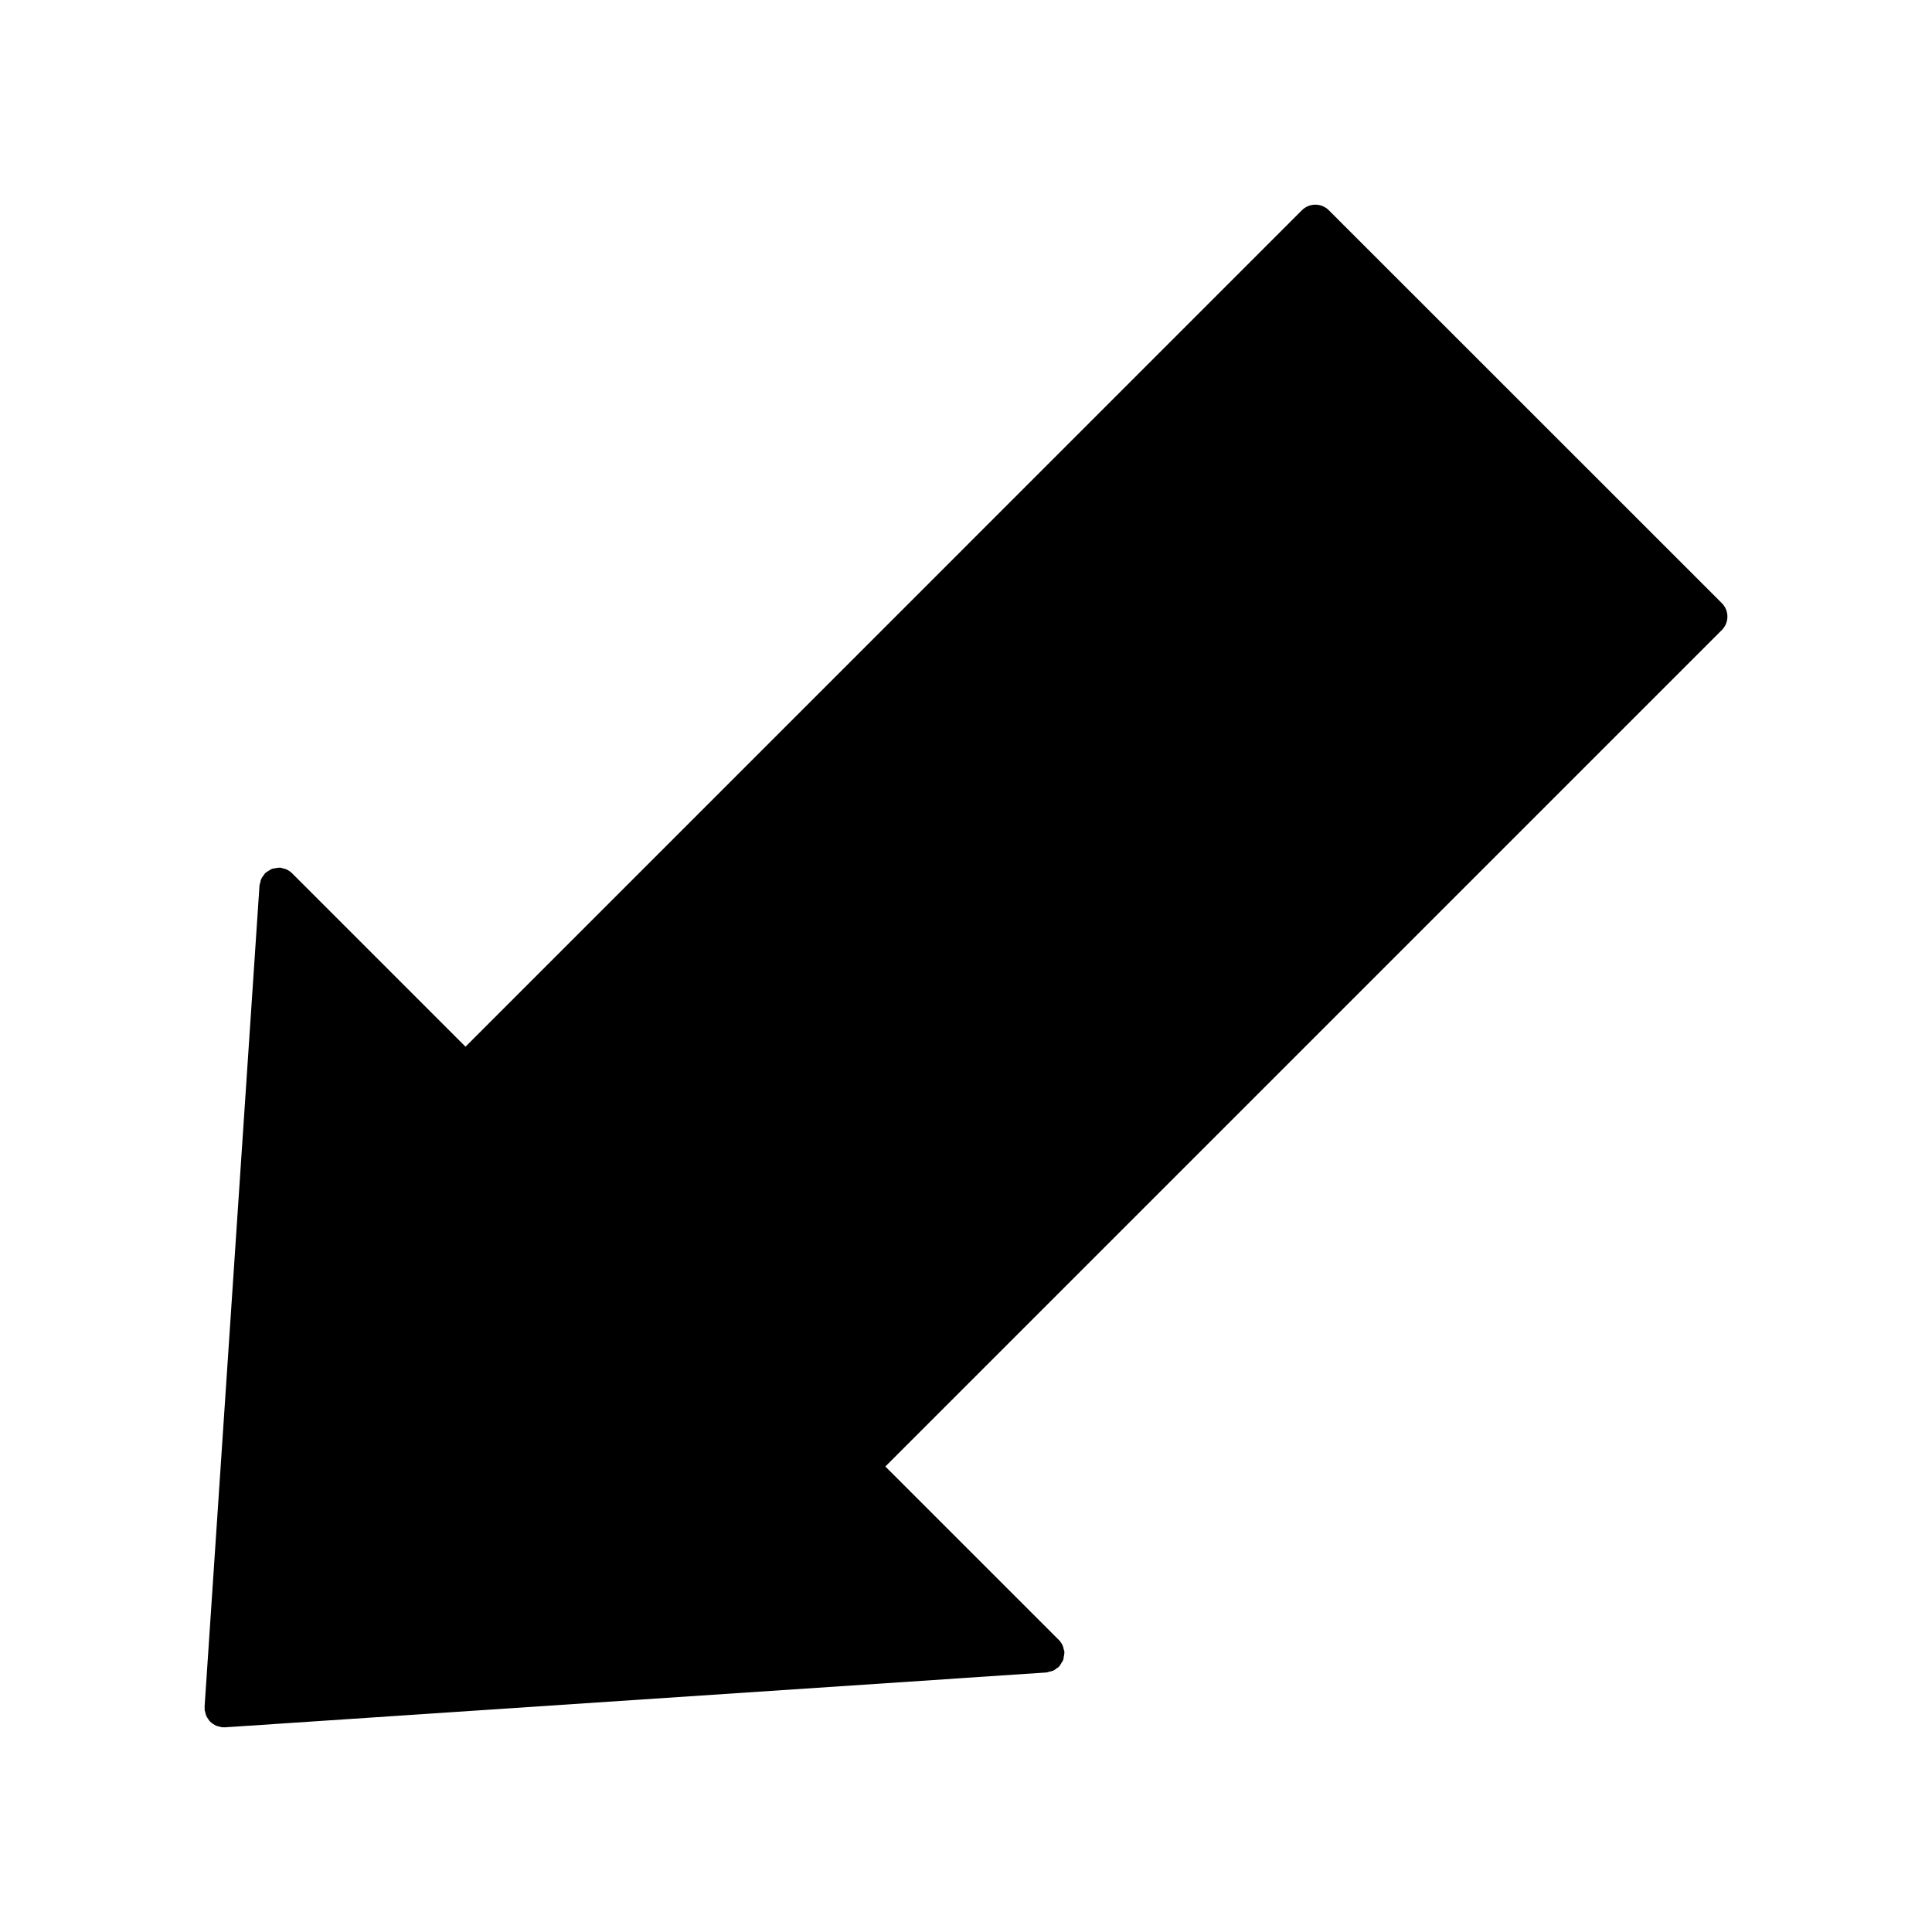
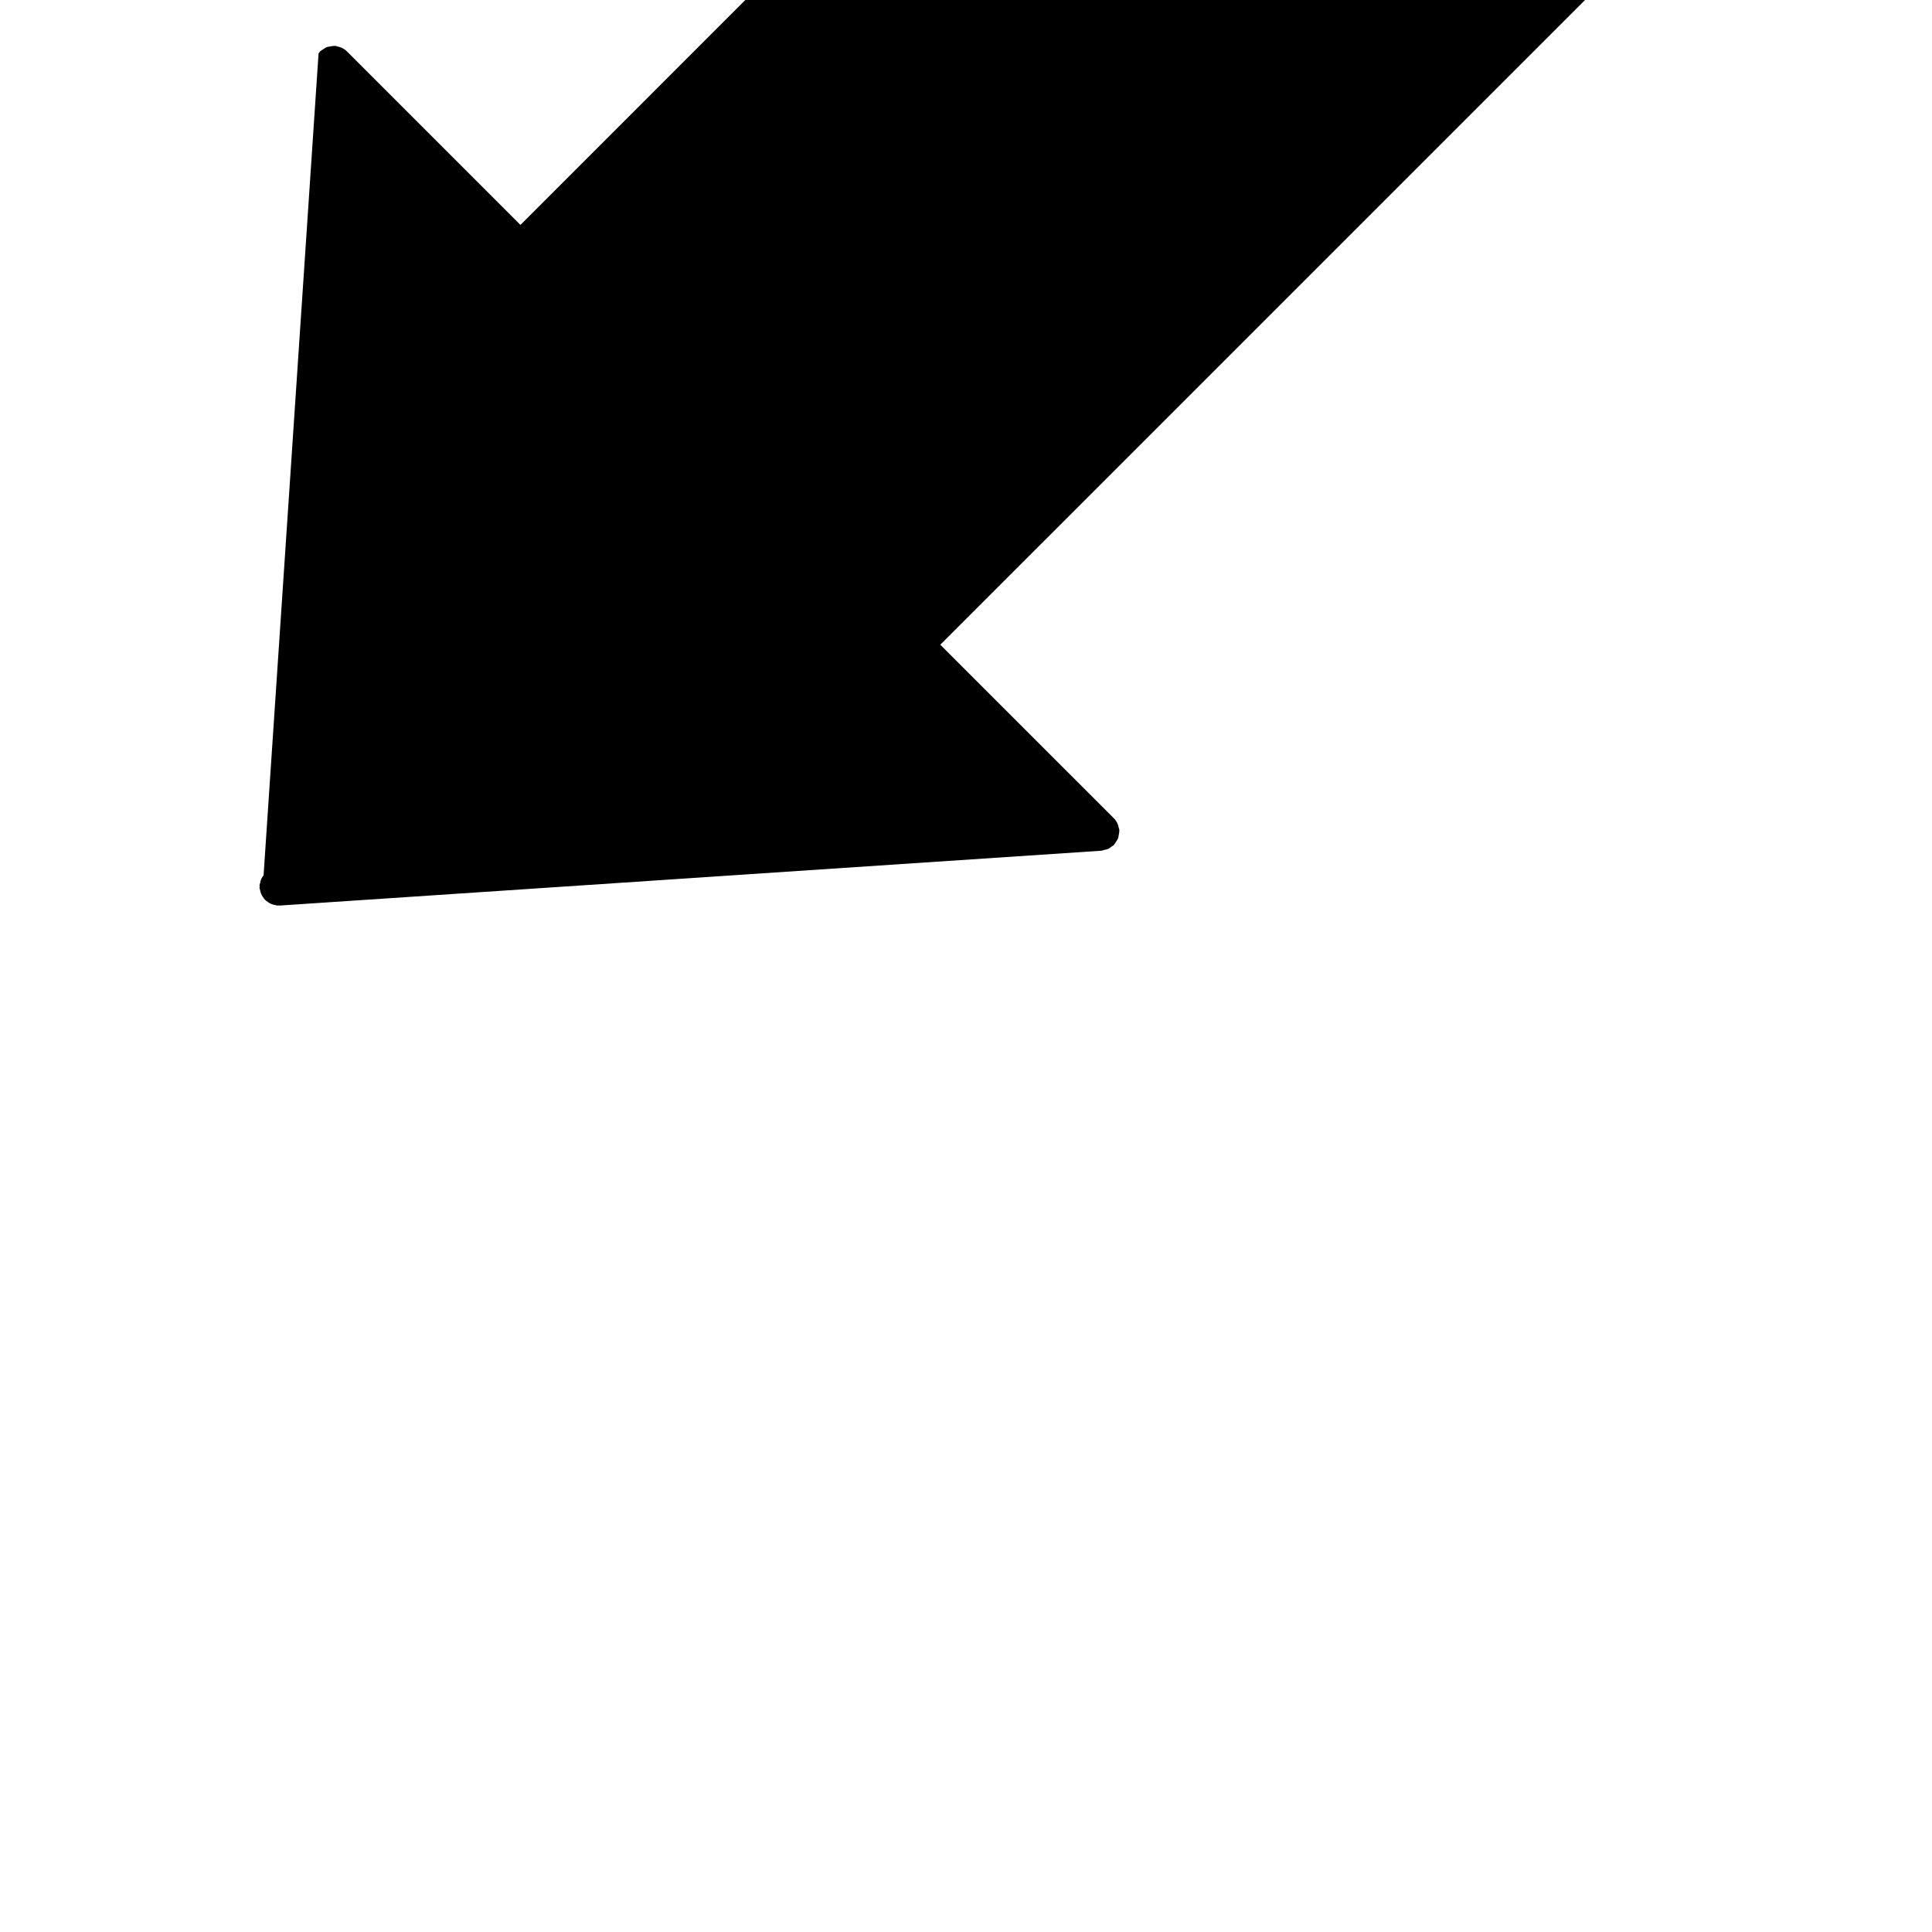
<svg xmlns="http://www.w3.org/2000/svg" fill="#000000" width="800px" height="800px" version="1.1" viewBox="144 144 512 512">
-   <path d="m213.85 375.98c-0.223 0.293-0.441 0.574-0.605 0.918-0.16 0.344-0.211 0.695-0.293 1.066-0.051 0.223-0.16 0.422-0.18 0.656l-14.559 217.78c0 0.121 0.051 0.211 0.051 0.332 0 0.121-0.051 0.223-0.051 0.344 0.012 0.23 0.133 0.422 0.172 0.645 0.07 0.332 0.133 0.645 0.262 0.957 0.121 0.301 0.301 0.562 0.484 0.836 0.18 0.262 0.344 0.523 0.562 0.746 0.23 0.23 0.492 0.402 0.754 0.574 0.273 0.203 0.523 0.363 0.836 0.492 0.301 0.141 0.637 0.203 0.969 0.262 0.223 0.039 0.422 0.16 0.645 0.172 0.121 0.012 0.223-0.039 0.344-0.039 0.109 0 0.223 0.051 0.344 0.039l217.79-14.539c0.242-0.031 0.453-0.141 0.684-0.203 0.352-0.07 0.707-0.133 1.047-0.273 0.344-0.141 0.613-0.383 0.898-0.605 0.191-0.152 0.422-0.211 0.605-0.402 0.039-0.039 0.051-0.09 0.09-0.133 0.25-0.273 0.414-0.605 0.594-0.906 0.16-0.262 0.352-0.492 0.453-0.766 0.102-0.262 0.109-0.543 0.16-0.828 0.07-0.363 0.172-0.715 0.152-1.098 0-0.059 0.031-0.109 0.031-0.172-0.02-0.324-0.16-0.605-0.23-0.906-0.059-0.25-0.09-0.516-0.203-0.746-0.242-0.586-0.594-1.117-1.039-1.57l-45.988-45.977 221.68-221.67c1.965-1.977 1.965-5.16 0-7.125l-104.16-104.13c-1.965-1.965-5.16-1.965-7.125 0l-221.66 221.67-45.977-45.977c-0.441-0.453-0.988-0.797-1.57-1.047-0.242-0.109-0.492-0.141-0.746-0.203-0.301-0.082-0.586-0.211-0.906-0.223-0.051 0-0.109 0.012-0.16 0.012-0.383 0-0.734 0.082-1.098 0.152-0.281 0.051-0.574 0.059-0.836 0.16-0.273 0.109-0.492 0.281-0.754 0.434-0.312 0.203-0.645 0.363-0.918 0.613-0.039 0.039-0.09 0.051-0.133 0.102-0.184 0.168-0.254 0.402-0.406 0.582z" />
+   <path d="m213.85 375.98c-0.223 0.293-0.441 0.574-0.605 0.918-0.16 0.344-0.211 0.695-0.293 1.066-0.051 0.223-0.16 0.422-0.18 0.656c0 0.121 0.051 0.211 0.051 0.332 0 0.121-0.051 0.223-0.051 0.344 0.012 0.23 0.133 0.422 0.172 0.645 0.07 0.332 0.133 0.645 0.262 0.957 0.121 0.301 0.301 0.562 0.484 0.836 0.18 0.262 0.344 0.523 0.562 0.746 0.23 0.23 0.492 0.402 0.754 0.574 0.273 0.203 0.523 0.363 0.836 0.492 0.301 0.141 0.637 0.203 0.969 0.262 0.223 0.039 0.422 0.16 0.645 0.172 0.121 0.012 0.223-0.039 0.344-0.039 0.109 0 0.223 0.051 0.344 0.039l217.79-14.539c0.242-0.031 0.453-0.141 0.684-0.203 0.352-0.07 0.707-0.133 1.047-0.273 0.344-0.141 0.613-0.383 0.898-0.605 0.191-0.152 0.422-0.211 0.605-0.402 0.039-0.039 0.051-0.09 0.09-0.133 0.25-0.273 0.414-0.605 0.594-0.906 0.16-0.262 0.352-0.492 0.453-0.766 0.102-0.262 0.109-0.543 0.16-0.828 0.07-0.363 0.172-0.715 0.152-1.098 0-0.059 0.031-0.109 0.031-0.172-0.02-0.324-0.16-0.605-0.23-0.906-0.059-0.25-0.09-0.516-0.203-0.746-0.242-0.586-0.594-1.117-1.039-1.57l-45.988-45.977 221.68-221.67c1.965-1.977 1.965-5.16 0-7.125l-104.16-104.13c-1.965-1.965-5.16-1.965-7.125 0l-221.66 221.67-45.977-45.977c-0.441-0.453-0.988-0.797-1.57-1.047-0.242-0.109-0.492-0.141-0.746-0.203-0.301-0.082-0.586-0.211-0.906-0.223-0.051 0-0.109 0.012-0.16 0.012-0.383 0-0.734 0.082-1.098 0.152-0.281 0.051-0.574 0.059-0.836 0.16-0.273 0.109-0.492 0.281-0.754 0.434-0.312 0.203-0.645 0.363-0.918 0.613-0.039 0.039-0.09 0.051-0.133 0.102-0.184 0.168-0.254 0.402-0.406 0.582z" />
</svg>